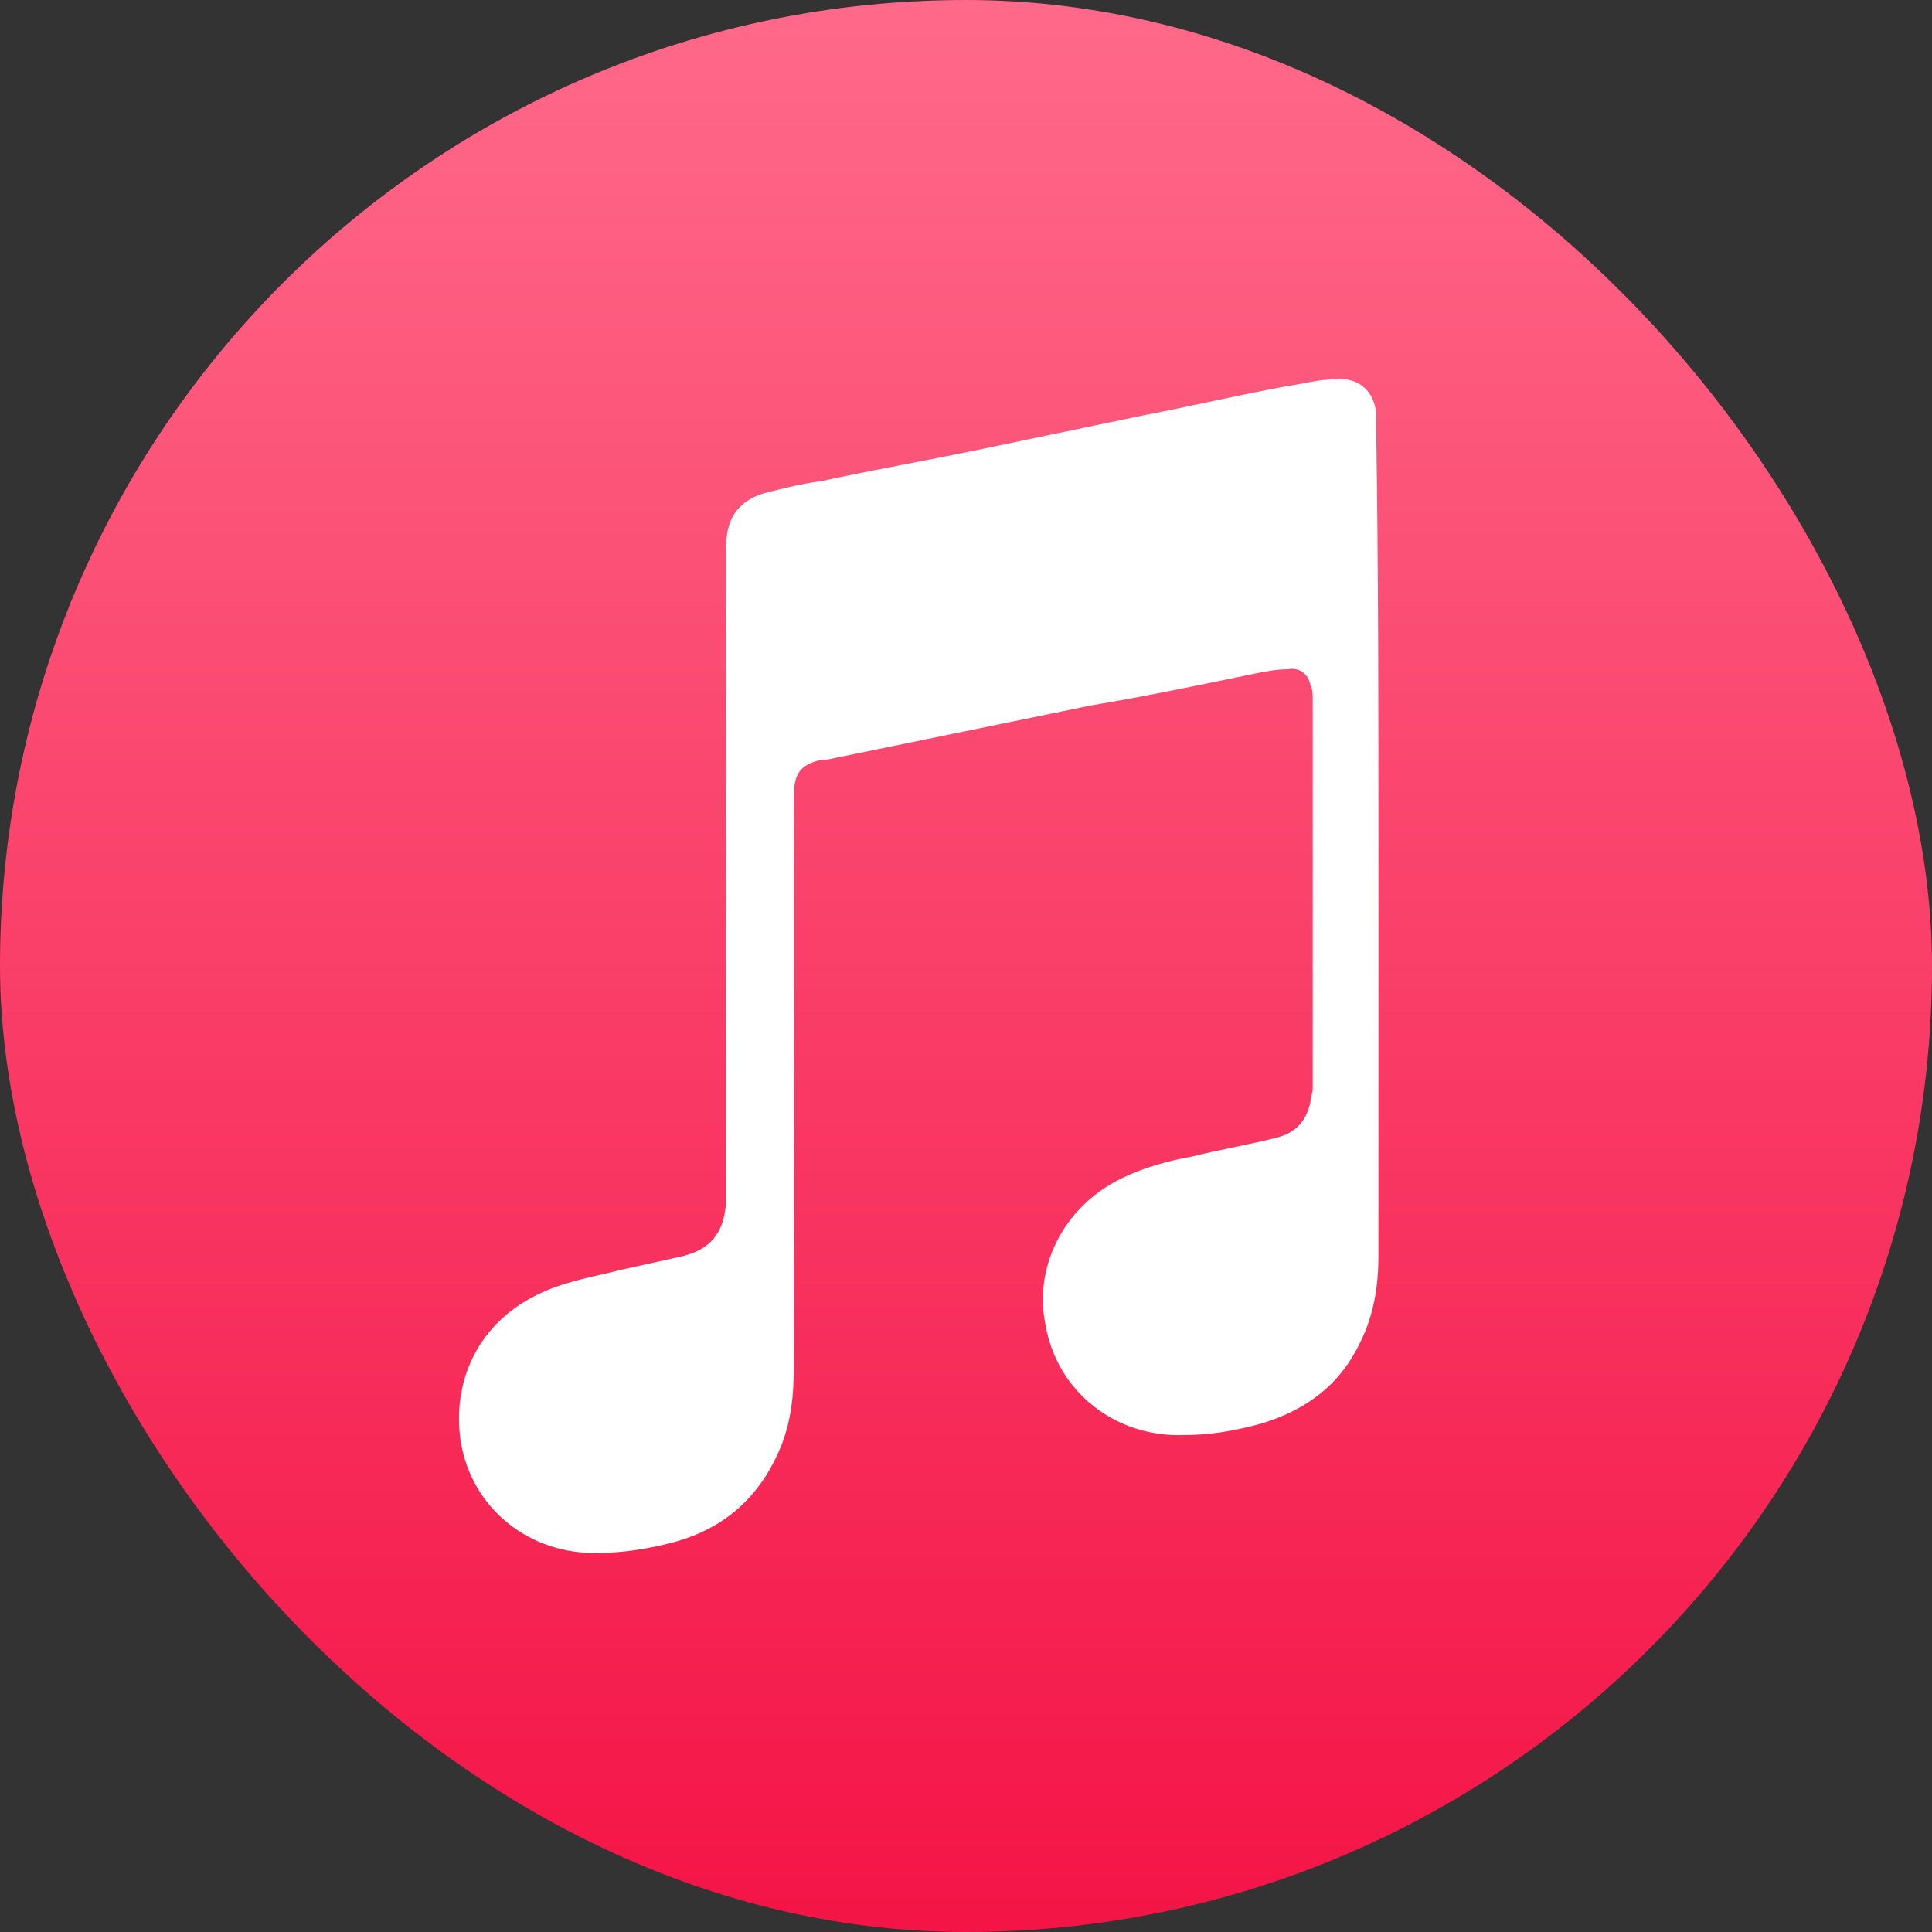
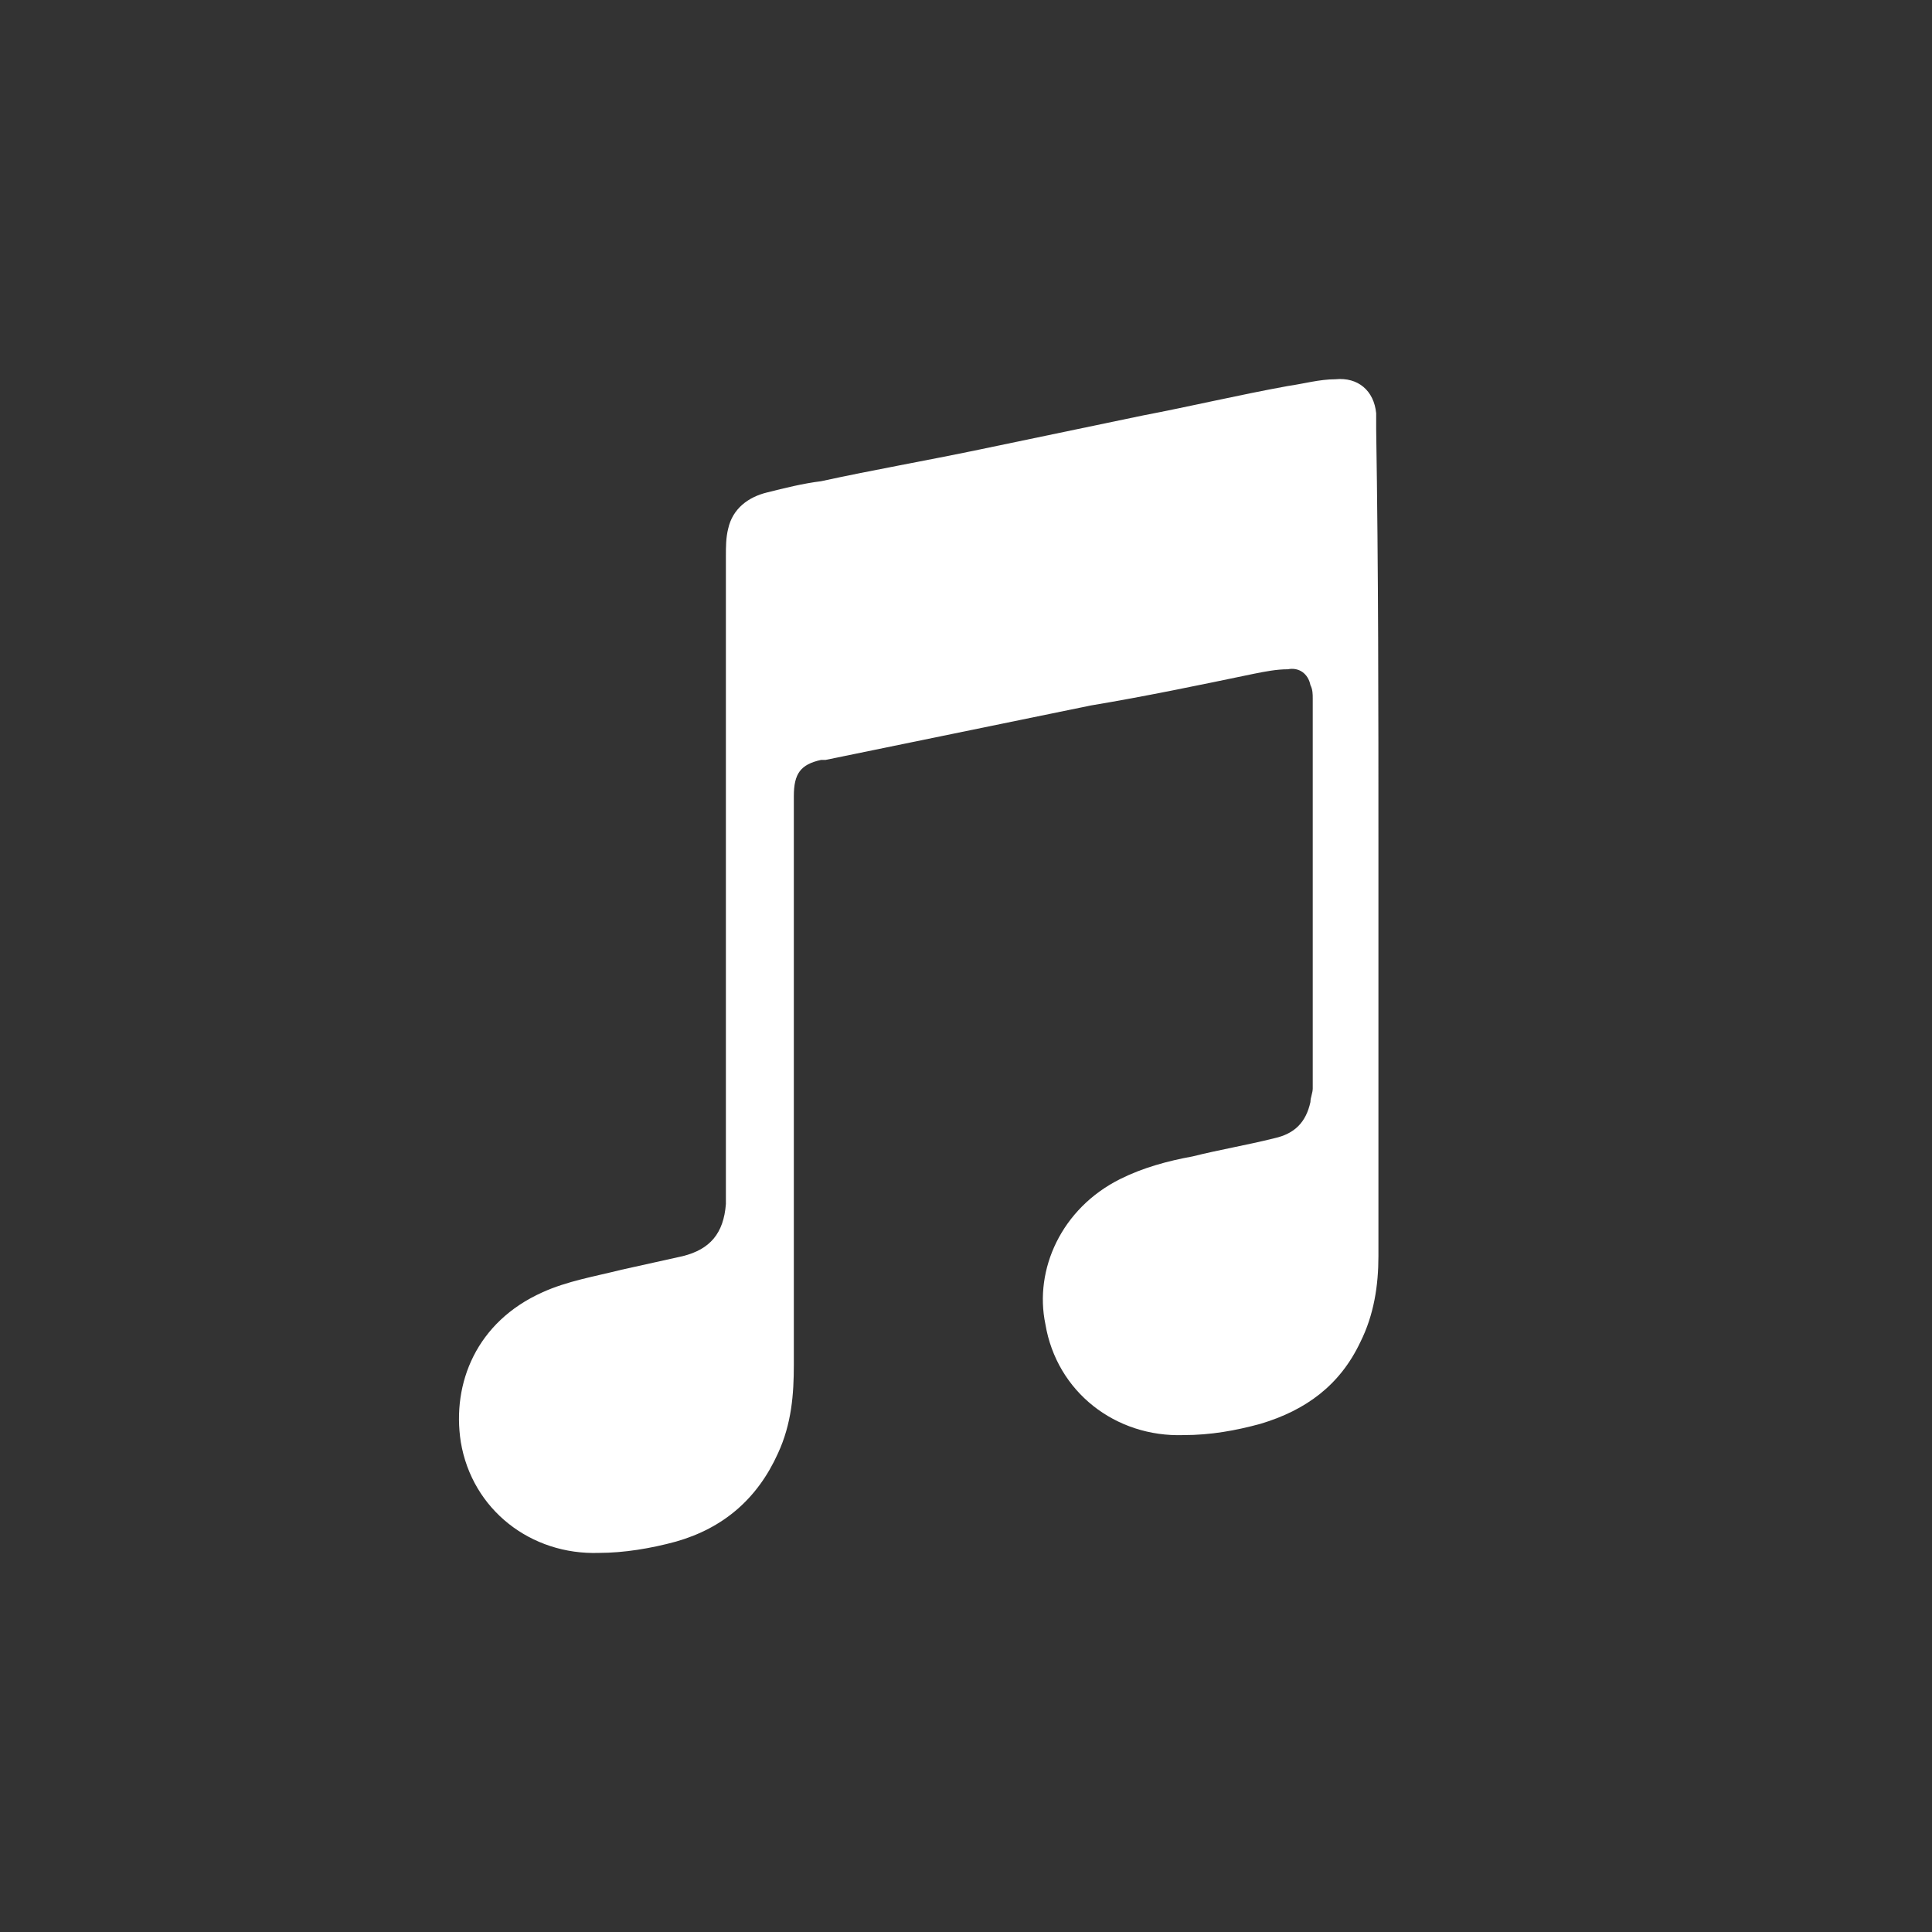
<svg xmlns="http://www.w3.org/2000/svg" width="36" height="36" viewBox="0 0 36 36" fill="none">
  <rect x="0" y="0" width="36" height="36" fill="#333333" stroke="none" />
-   <rect width="36" height="36" rx="18" fill="url(#paint0_linear_8_2161)" />
  <path d="M25.685 15.764V23.406C25.685 23.954 25.601 24.503 25.347 25.01C24.967 25.812 24.334 26.277 23.49 26.53C23.025 26.657 22.561 26.741 22.054 26.741C20.788 26.783 19.69 25.939 19.479 24.672C19.268 23.659 19.774 22.519 20.872 21.97C21.294 21.759 21.759 21.632 22.223 21.548C22.73 21.421 23.236 21.337 23.743 21.21C24.123 21.126 24.334 20.915 24.418 20.535C24.418 20.45 24.461 20.366 24.461 20.281C24.461 17.833 24.461 15.426 24.461 13.02C24.461 12.935 24.461 12.851 24.418 12.766C24.376 12.555 24.207 12.429 23.996 12.471C23.785 12.471 23.574 12.513 23.363 12.555C22.35 12.766 21.336 12.977 20.323 13.146L15.383 14.16C15.383 14.16 15.341 14.16 15.299 14.16C14.919 14.244 14.792 14.413 14.792 14.835C14.792 14.877 14.792 14.962 14.792 15.004C14.792 18.466 14.792 21.97 14.792 25.432C14.792 25.981 14.75 26.53 14.497 27.079C14.117 27.923 13.484 28.472 12.597 28.725C12.133 28.852 11.626 28.936 11.162 28.936C9.895 28.979 8.797 28.134 8.586 26.868C8.417 25.77 8.882 24.63 10.106 24.081C10.57 23.87 11.077 23.786 11.584 23.659C11.964 23.575 12.344 23.49 12.724 23.406C13.23 23.279 13.484 22.983 13.526 22.435V22.224C13.526 18.255 13.526 14.286 13.526 10.36C13.526 10.191 13.526 10.022 13.568 9.853C13.652 9.473 13.948 9.262 14.286 9.178C14.624 9.093 14.961 9.009 15.299 8.967C16.27 8.756 17.241 8.587 18.254 8.376L21.294 7.742C22.181 7.573 23.067 7.362 23.996 7.193C24.292 7.151 24.587 7.067 24.883 7.067C25.305 7.025 25.601 7.278 25.643 7.7C25.643 7.785 25.643 7.911 25.643 7.996C25.685 10.655 25.685 13.189 25.685 15.764Z" fill="white" />
  <defs>
    <linearGradient id="paint0_linear_8_2161" x1="18" y1="0" x2="18" y2="36" gradientUnits="userSpaceOnUse">
      <stop stop-color="#FF698A" />
      <stop offset="1" stop-color="#F41446" />
    </linearGradient>
  </defs>
</svg>